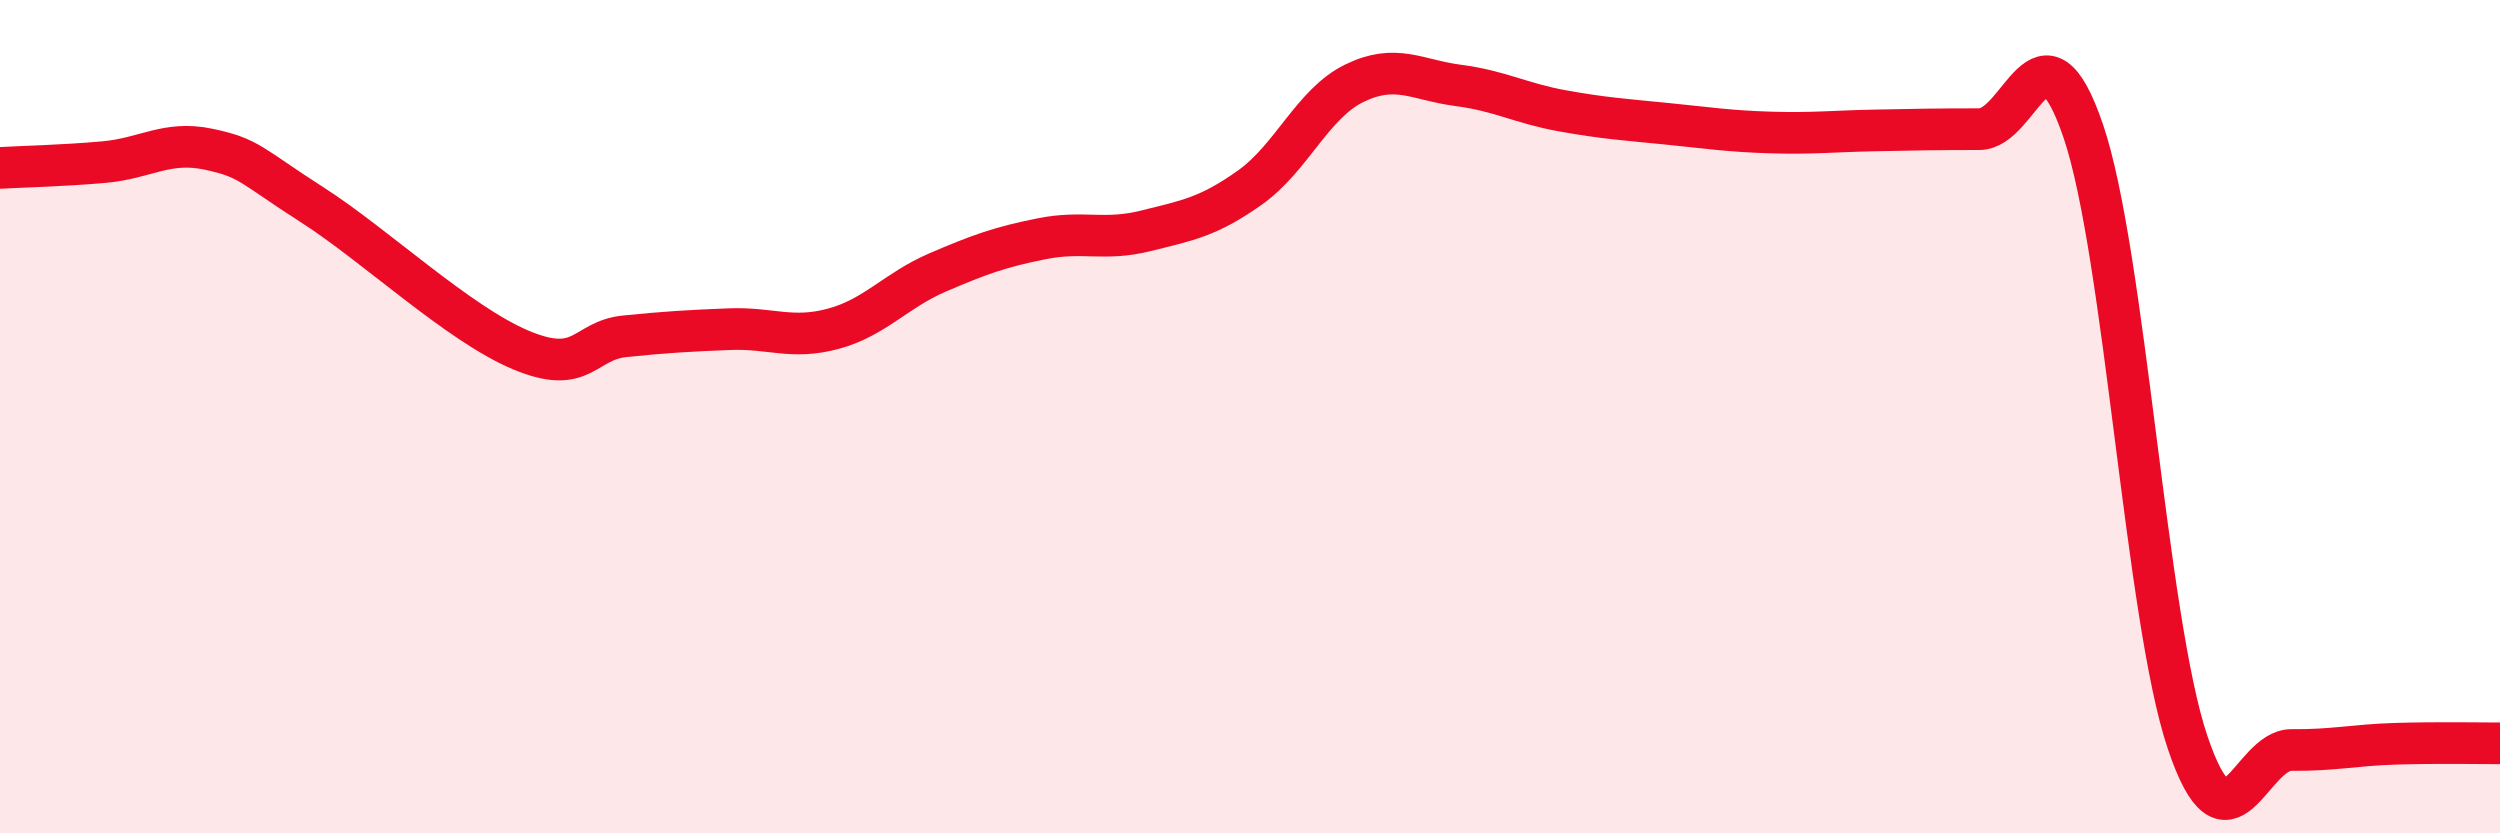
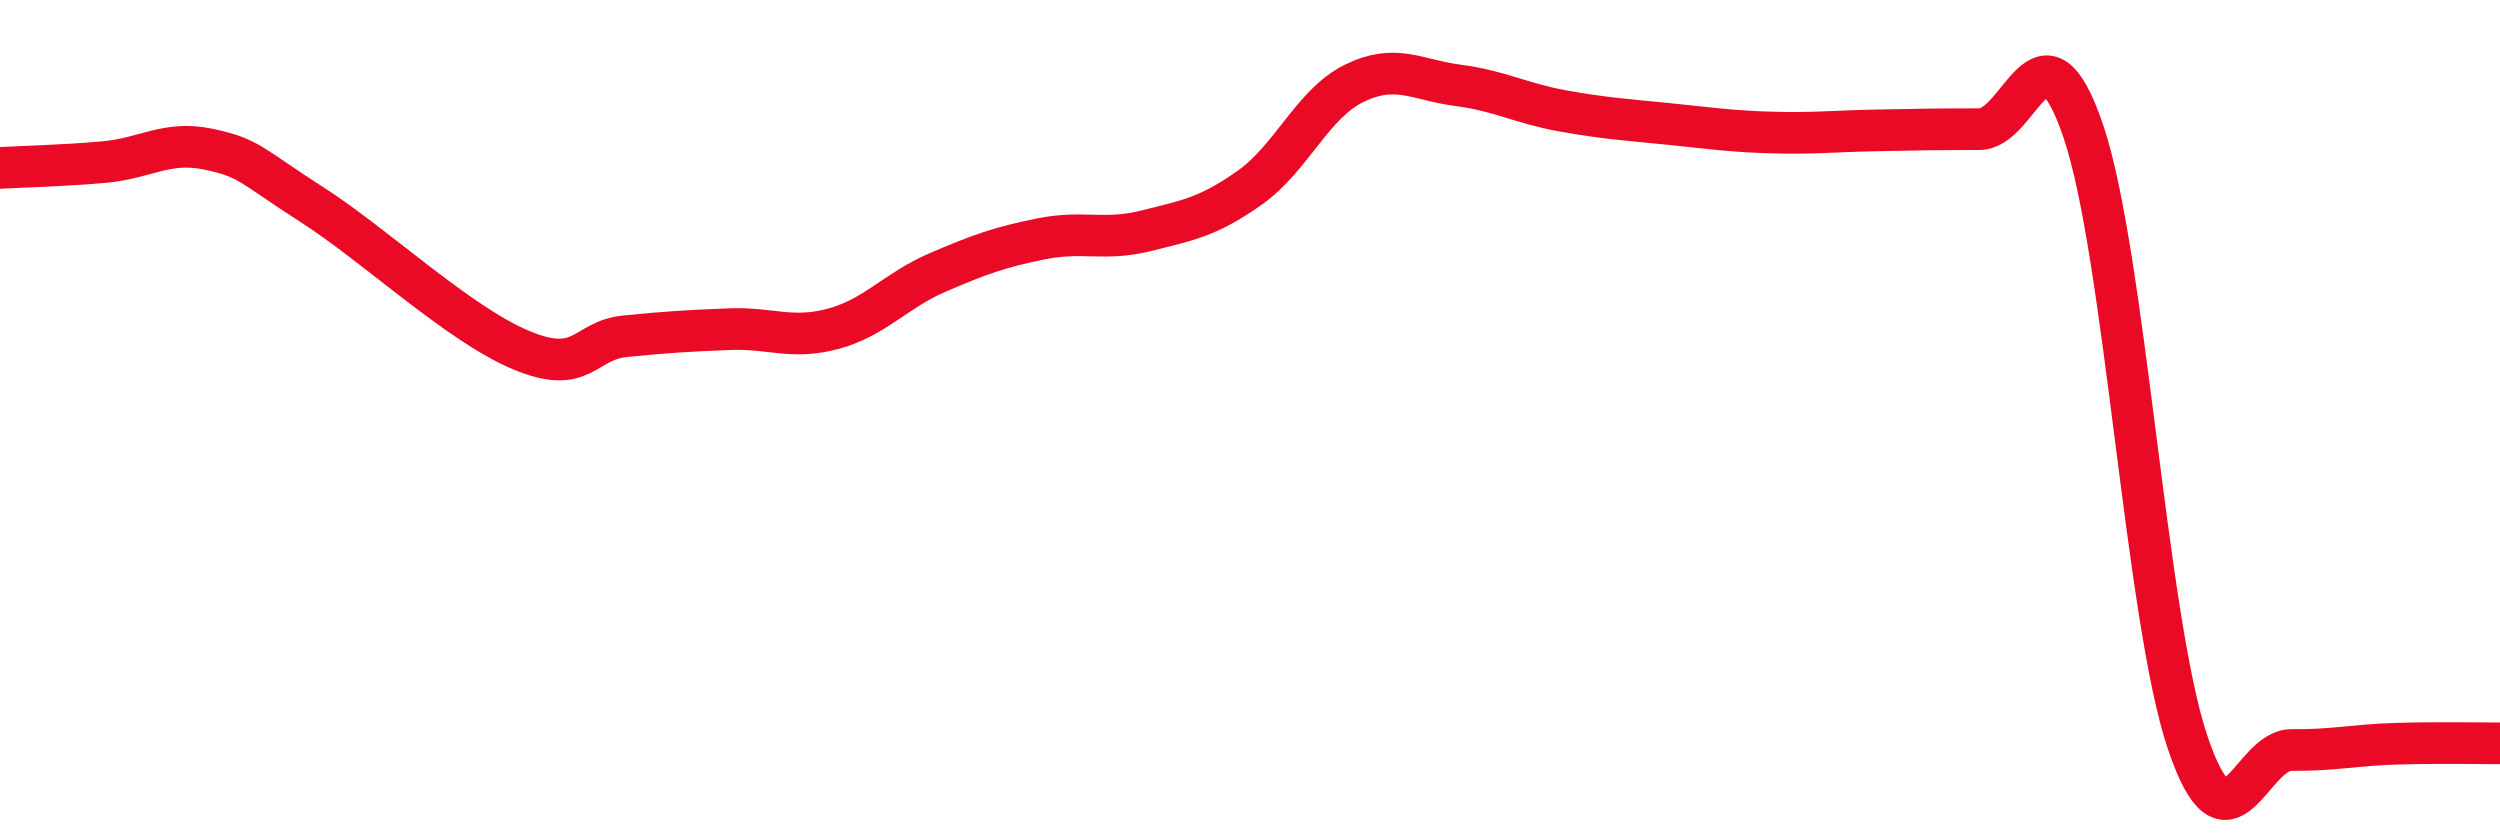
<svg xmlns="http://www.w3.org/2000/svg" width="60" height="20" viewBox="0 0 60 20">
-   <path d="M 0,4.03 C 0.5,4 1.5,3.98 2.5,3.89 C 3.5,3.8 4,3.37 5,3.58 C 6,3.79 6,3.96 7.5,4.92 C 9,5.88 11,7.77 12.5,8.4 C 14,9.03 14,8.17 15,8.07 C 16,7.97 16.5,7.94 17.5,7.9 C 18.5,7.86 19,8.16 20,7.89 C 21,7.62 21.5,6.97 22.5,6.54 C 23.5,6.11 24,5.93 25,5.73 C 26,5.53 26.5,5.79 27.5,5.54 C 28.5,5.29 29,5.21 30,4.5 C 31,3.79 31.5,2.49 32.5,2 C 33.5,1.51 34,1.92 35,2.05 C 36,2.18 36.5,2.48 37.5,2.66 C 38.5,2.84 39,2.87 40,2.97 C 41,3.07 41.5,3.15 42.5,3.18 C 43.5,3.21 44,3.15 45,3.13 C 46,3.11 46.5,3.1 47.5,3.1 C 48.5,3.1 49,0.21 50,3.15 C 51,6.09 51.5,14.84 52.5,17.81 C 53.5,20.78 54,17.99 55,18 C 56,18.01 56.5,17.88 57.5,17.85 C 58.5,17.82 59.5,17.84 60,17.84L60 20L0 20Z" fill="#EB0A25" opacity="0.1" stroke-linecap="round" stroke-linejoin="round" />
  <path d="M 0,4.03 C 0.5,4 1.5,3.98 2.5,3.89 C 3.5,3.8 4,3.37 5,3.58 C 6,3.79 6,3.96 7.5,4.92 C 9,5.88 11,7.77 12.5,8.4 C 14,9.03 14,8.17 15,8.07 C 16,7.97 16.5,7.94 17.5,7.9 C 18.5,7.86 19,8.16 20,7.89 C 21,7.62 21.5,6.97 22.5,6.54 C 23.5,6.11 24,5.93 25,5.73 C 26,5.53 26.5,5.79 27.5,5.54 C 28.5,5.29 29,5.21 30,4.5 C 31,3.79 31.5,2.49 32.5,2 C 33.5,1.51 34,1.92 35,2.05 C 36,2.18 36.5,2.48 37.5,2.66 C 38.5,2.84 39,2.87 40,2.97 C 41,3.07 41.5,3.15 42.5,3.18 C 43.5,3.21 44,3.15 45,3.13 C 46,3.11 46.5,3.1 47.5,3.1 C 48.5,3.1 49,0.21 50,3.15 C 51,6.09 51.5,14.84 52.5,17.81 C 53.5,20.78 54,17.99 55,18 C 56,18.01 56.5,17.88 57.5,17.85 C 58.5,17.82 59.5,17.84 60,17.84" stroke="#EB0A25" stroke-width="1" fill="none" stroke-linecap="round" stroke-linejoin="round" />
</svg>